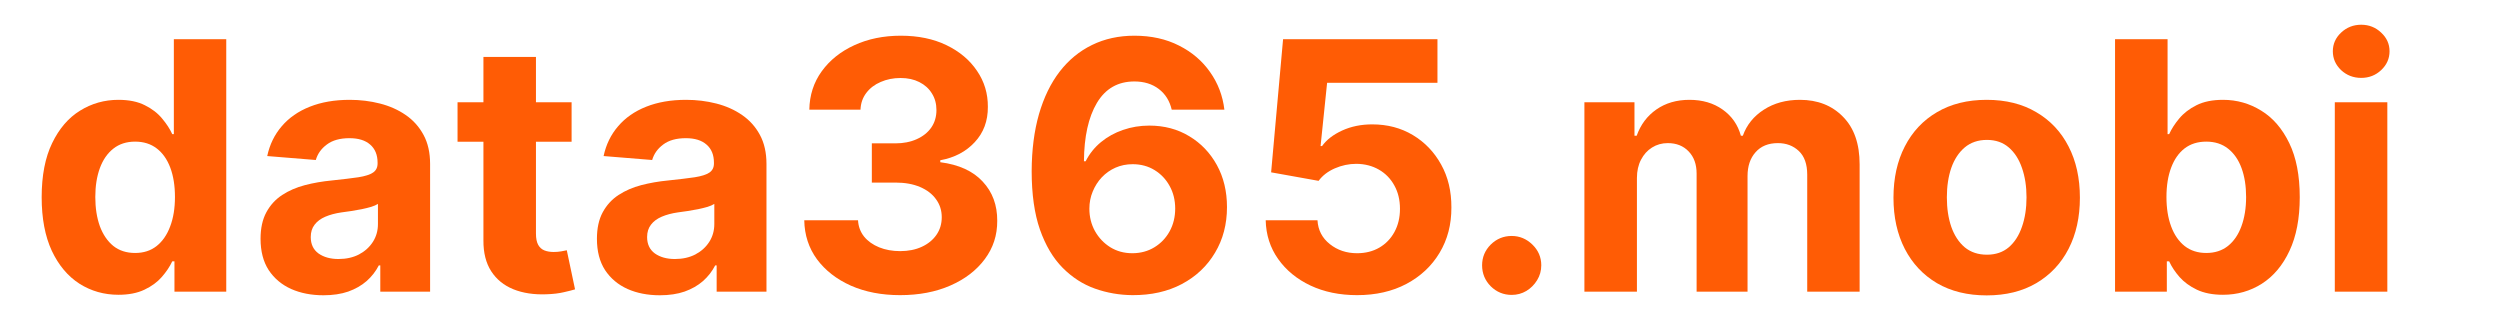
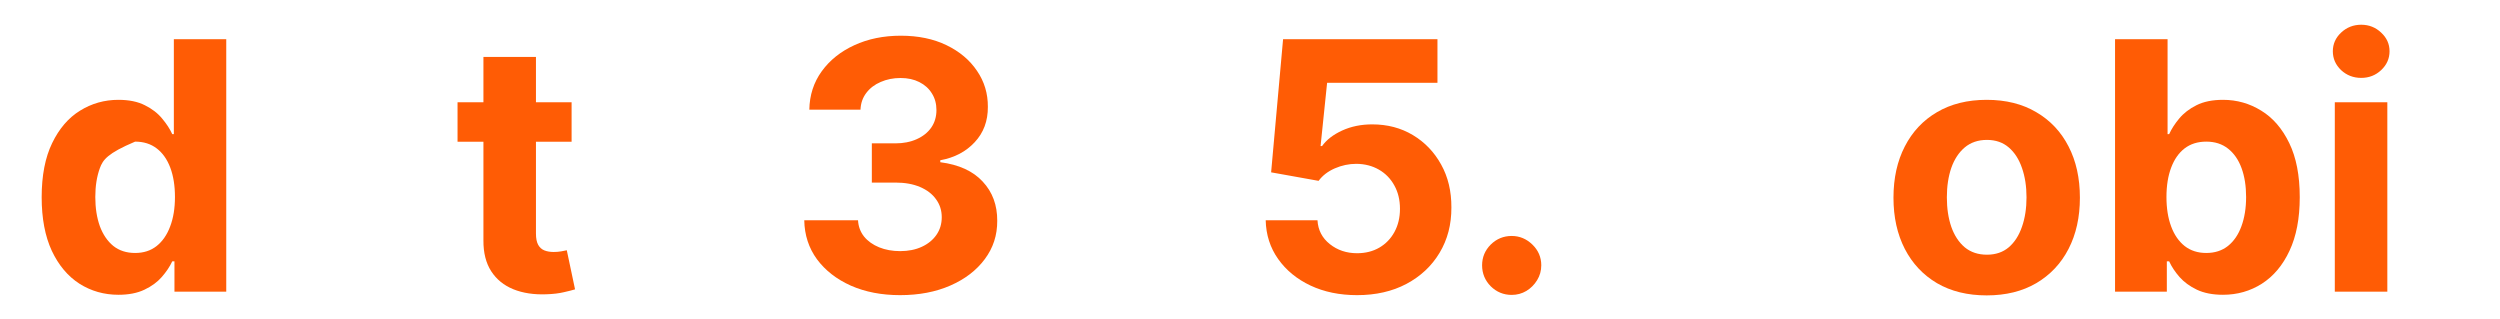
<svg xmlns="http://www.w3.org/2000/svg" width="180" height="23" viewBox="0 0 180 23" fill="none">
-   <path d="M8.531 21.224C7.495 21.224 6.557 20.957 5.717 20.425C4.882 19.886 4.219 19.096 3.728 18.054C3.243 17.007 3 15.722 3 14.201C3 12.639 3.252 11.34 3.755 10.304C4.258 9.262 4.926 8.484 5.761 7.969C6.601 7.448 7.522 7.188 8.522 7.188C9.286 7.188 9.922 7.318 10.431 7.578C10.946 7.833 11.36 8.153 11.674 8.537C11.993 8.916 12.236 9.289 12.402 9.656H12.517V2.82H16.29V21.002H12.561V18.818H12.402C12.224 19.197 11.973 19.572 11.647 19.945C11.327 20.312 10.91 20.617 10.395 20.86C9.886 21.102 9.265 21.224 8.531 21.224ZM9.729 18.214C10.339 18.214 10.854 18.048 11.274 17.717C11.7 17.38 12.026 16.909 12.251 16.305C12.482 15.702 12.597 14.994 12.597 14.184C12.597 13.373 12.485 12.668 12.26 12.071C12.035 11.473 11.709 11.011 11.283 10.686C10.857 10.36 10.339 10.197 9.729 10.197C9.108 10.197 8.584 10.366 8.158 10.704C7.732 11.041 7.409 11.508 7.19 12.106C6.971 12.704 6.862 13.396 6.862 14.184C6.862 14.977 6.971 15.678 7.19 16.288C7.415 16.891 7.738 17.365 8.158 17.708C8.584 18.046 9.108 18.214 9.729 18.214Z" fill="#FF5C05" />
-   <path d="M23.288 21.259C22.418 21.259 21.643 21.108 20.962 20.806C20.282 20.499 19.743 20.046 19.346 19.448C18.956 18.845 18.76 18.093 18.76 17.193C18.76 16.436 18.899 15.799 19.178 15.284C19.456 14.77 19.835 14.355 20.314 14.041C20.793 13.728 21.338 13.491 21.948 13.331C22.563 13.171 23.208 13.059 23.883 12.994C24.676 12.911 25.315 12.834 25.8 12.763C26.286 12.686 26.638 12.574 26.857 12.426C27.076 12.278 27.186 12.059 27.186 11.769V11.716C27.186 11.153 27.008 10.718 26.653 10.411C26.304 10.103 25.806 9.949 25.161 9.949C24.481 9.949 23.939 10.1 23.537 10.402C23.134 10.698 22.868 11.07 22.738 11.52L19.24 11.236C19.417 10.408 19.767 9.691 20.287 9.088C20.808 8.478 21.48 8.011 22.303 7.685C23.131 7.354 24.09 7.188 25.179 7.188C25.937 7.188 26.662 7.277 27.354 7.454C28.052 7.632 28.671 7.907 29.21 8.28C29.754 8.653 30.183 9.132 30.497 9.718C30.811 10.298 30.967 10.993 30.967 11.804V21.002H27.381V19.111H27.274C27.055 19.537 26.762 19.913 26.395 20.238C26.028 20.558 25.587 20.809 25.073 20.993C24.558 21.171 23.963 21.259 23.288 21.259ZM24.371 18.649C24.927 18.649 25.419 18.54 25.845 18.321C26.271 18.096 26.605 17.794 26.848 17.415C27.091 17.036 27.212 16.607 27.212 16.128V14.681C27.094 14.758 26.931 14.829 26.724 14.894C26.523 14.953 26.295 15.009 26.04 15.062C25.786 15.11 25.531 15.154 25.277 15.196C25.022 15.231 24.791 15.264 24.584 15.293C24.14 15.358 23.753 15.462 23.421 15.604C23.09 15.746 22.832 15.938 22.649 16.181C22.465 16.418 22.374 16.714 22.374 17.069C22.374 17.584 22.56 17.977 22.933 18.25C23.312 18.516 23.791 18.649 24.371 18.649Z" fill="#FF5C05" />
+   <path d="M8.531 21.224C7.495 21.224 6.557 20.957 5.717 20.425C4.882 19.886 4.219 19.096 3.728 18.054C3.243 17.007 3 15.722 3 14.201C3 12.639 3.252 11.34 3.755 10.304C4.258 9.262 4.926 8.484 5.761 7.969C6.601 7.448 7.522 7.188 8.522 7.188C9.286 7.188 9.922 7.318 10.431 7.578C10.946 7.833 11.36 8.153 11.674 8.537C11.993 8.916 12.236 9.289 12.402 9.656H12.517V2.82H16.29V21.002H12.561V18.818H12.402C12.224 19.197 11.973 19.572 11.647 19.945C11.327 20.312 10.91 20.617 10.395 20.86C9.886 21.102 9.265 21.224 8.531 21.224ZM9.729 18.214C10.339 18.214 10.854 18.048 11.274 17.717C11.7 17.38 12.026 16.909 12.251 16.305C12.482 15.702 12.597 14.994 12.597 14.184C12.597 13.373 12.485 12.668 12.26 12.071C12.035 11.473 11.709 11.011 11.283 10.686C10.857 10.36 10.339 10.197 9.729 10.197C7.732 11.041 7.409 11.508 7.19 12.106C6.971 12.704 6.862 13.396 6.862 14.184C6.862 14.977 6.971 15.678 7.19 16.288C7.415 16.891 7.738 17.365 8.158 17.708C8.584 18.046 9.108 18.214 9.729 18.214Z" fill="#FF5C05" />
  <path d="M41.155 7.365V10.206H32.943V7.365H41.155ZM34.807 4.098H38.589V16.811C38.589 17.161 38.642 17.433 38.749 17.628C38.855 17.818 39.003 17.951 39.193 18.028C39.388 18.105 39.613 18.143 39.867 18.143C40.045 18.143 40.223 18.128 40.4 18.099C40.578 18.063 40.714 18.037 40.809 18.019L41.403 20.833C41.214 20.892 40.948 20.96 40.604 21.037C40.261 21.12 39.844 21.171 39.352 21.188C38.441 21.224 37.642 21.102 36.956 20.824C36.275 20.546 35.745 20.114 35.366 19.528C34.988 18.942 34.801 18.202 34.807 17.309V4.098Z" fill="#FF5C05" />
-   <path d="M47.507 21.259C46.637 21.259 45.861 21.108 45.181 20.806C44.5 20.499 43.962 20.046 43.565 19.448C43.174 18.845 42.979 18.093 42.979 17.193C42.979 16.436 43.118 15.799 43.396 15.284C43.675 14.77 44.053 14.355 44.533 14.041C45.012 13.728 45.557 13.491 46.166 13.331C46.782 13.171 47.427 13.059 48.102 12.994C48.895 12.911 49.534 12.834 50.019 12.763C50.505 12.686 50.857 12.574 51.076 12.426C51.295 12.278 51.404 12.059 51.404 11.769V11.716C51.404 11.153 51.227 10.718 50.871 10.411C50.522 10.103 50.025 9.949 49.38 9.949C48.699 9.949 48.158 10.1 47.755 10.402C47.353 10.698 47.087 11.07 46.956 11.52L43.459 11.236C43.636 10.408 43.985 9.691 44.506 9.088C45.027 8.478 45.699 8.011 46.521 7.685C47.35 7.354 48.309 7.188 49.398 7.188C50.155 7.188 50.88 7.277 51.573 7.454C52.271 7.632 52.89 7.907 53.428 8.28C53.973 8.653 54.402 9.132 54.716 9.718C55.029 10.298 55.186 10.993 55.186 11.804V21.002H51.599V19.111H51.493C51.274 19.537 50.981 19.913 50.614 20.238C50.247 20.558 49.806 20.809 49.291 20.993C48.776 21.171 48.182 21.259 47.507 21.259ZM48.59 18.649C49.146 18.649 49.638 18.54 50.064 18.321C50.49 18.096 50.824 17.794 51.067 17.415C51.309 17.036 51.431 16.607 51.431 16.128V14.681C51.312 14.758 51.15 14.829 50.943 14.894C50.741 14.953 50.514 15.009 50.259 15.062C50.005 15.11 49.75 15.154 49.495 15.196C49.241 15.231 49.01 15.264 48.803 15.293C48.359 15.358 47.971 15.462 47.64 15.604C47.309 15.746 47.051 15.938 46.868 16.181C46.684 16.418 46.592 16.714 46.592 17.069C46.592 17.584 46.779 17.977 47.152 18.25C47.531 18.516 48.01 18.649 48.59 18.649Z" fill="#FF5C05" />
  <path d="M64.805 21.25C63.48 21.25 62.299 21.023 61.263 20.567C60.233 20.105 59.419 19.472 58.822 18.667C58.23 17.856 57.925 16.921 57.907 15.861H61.778C61.802 16.305 61.947 16.696 62.213 17.033C62.485 17.365 62.846 17.622 63.296 17.806C63.746 17.989 64.252 18.081 64.814 18.081C65.4 18.081 65.918 17.977 66.368 17.77C66.818 17.563 67.17 17.276 67.424 16.909C67.679 16.542 67.806 16.119 67.806 15.64C67.806 15.154 67.67 14.725 67.398 14.352C67.131 13.973 66.747 13.678 66.243 13.464C65.746 13.251 65.154 13.145 64.468 13.145H62.772V10.322H64.468C65.048 10.322 65.56 10.221 66.004 10.02C66.454 9.819 66.803 9.54 67.051 9.185C67.3 8.824 67.424 8.404 67.424 7.925C67.424 7.469 67.315 7.069 67.096 6.726C66.883 6.377 66.581 6.105 66.19 5.909C65.805 5.714 65.356 5.616 64.841 5.616C64.32 5.616 63.843 5.711 63.411 5.901C62.979 6.084 62.633 6.347 62.373 6.691C62.112 7.034 61.973 7.436 61.956 7.898H58.271C58.289 6.851 58.588 5.927 59.168 5.128C59.748 4.329 60.529 3.705 61.512 3.255C62.5 2.799 63.616 2.571 64.859 2.571C66.113 2.571 67.211 2.799 68.152 3.255C69.093 3.711 69.824 4.326 70.345 5.102C70.872 5.871 71.132 6.735 71.126 7.694C71.132 8.712 70.816 9.561 70.176 10.242C69.543 10.922 68.718 11.354 67.7 11.538V11.68C69.037 11.852 70.055 12.316 70.754 13.074C71.458 13.825 71.807 14.767 71.801 15.897C71.807 16.933 71.508 17.853 70.904 18.658C70.307 19.463 69.481 20.096 68.427 20.558C67.374 21.02 66.167 21.25 64.805 21.25Z" fill="#FF5C05" />
-   <path d="M81.542 21.25C80.607 21.244 79.704 21.088 78.835 20.78C77.97 20.472 77.195 19.972 76.508 19.279C75.822 18.587 75.278 17.67 74.875 16.527C74.478 15.385 74.28 13.982 74.28 12.319C74.286 10.792 74.461 9.428 74.804 8.227C75.153 7.019 75.65 5.995 76.296 5.155C76.947 4.314 77.725 3.675 78.63 3.237C79.536 2.793 80.551 2.571 81.675 2.571C82.889 2.571 83.96 2.808 84.889 3.282C85.818 3.749 86.564 4.385 87.126 5.19C87.695 5.995 88.038 6.898 88.156 7.898H84.365C84.217 7.265 83.907 6.768 83.433 6.407C82.96 6.046 82.374 5.865 81.675 5.865C80.492 5.865 79.592 6.38 78.977 7.41C78.367 8.44 78.056 9.839 78.044 11.609H78.169C78.441 11.07 78.808 10.612 79.269 10.233C79.737 9.848 80.267 9.555 80.859 9.354C81.456 9.147 82.087 9.043 82.75 9.043C83.827 9.043 84.786 9.298 85.626 9.807C86.466 10.31 87.129 11.002 87.615 11.884C88.1 12.766 88.343 13.775 88.343 14.912C88.343 16.143 88.056 17.238 87.481 18.196C86.913 19.155 86.117 19.907 85.093 20.451C84.075 20.99 82.892 21.256 81.542 21.25ZM81.525 18.232C82.116 18.232 82.646 18.09 83.114 17.806C83.581 17.522 83.948 17.137 84.215 16.652C84.481 16.166 84.614 15.622 84.614 15.018C84.614 14.414 84.481 13.873 84.215 13.393C83.954 12.914 83.593 12.532 83.131 12.248C82.67 11.964 82.143 11.822 81.551 11.822C81.107 11.822 80.696 11.905 80.317 12.071C79.944 12.236 79.616 12.467 79.332 12.763C79.053 13.059 78.835 13.402 78.675 13.793C78.515 14.178 78.435 14.589 78.435 15.027C78.435 15.613 78.568 16.149 78.835 16.634C79.107 17.119 79.474 17.507 79.935 17.797C80.403 18.087 80.933 18.232 81.525 18.232Z" fill="#FF5C05" />
  <path d="M97.709 21.25C96.454 21.25 95.335 21.02 94.353 20.558C93.376 20.096 92.601 19.46 92.027 18.649C91.453 17.838 91.154 16.909 91.13 15.861H94.859C94.9 16.566 95.196 17.137 95.747 17.575C96.297 18.013 96.951 18.232 97.709 18.232C98.312 18.232 98.845 18.099 99.307 17.832C99.774 17.56 100.138 17.184 100.399 16.705C100.665 16.22 100.798 15.663 100.798 15.036C100.798 14.397 100.662 13.834 100.39 13.349C100.124 12.864 99.754 12.485 99.28 12.213C98.807 11.941 98.265 11.801 97.656 11.796C97.123 11.796 96.605 11.905 96.102 12.124C95.605 12.343 95.217 12.642 94.939 13.021L91.521 12.408L92.382 2.82H103.497V5.963H95.552L95.081 10.517H95.188C95.507 10.067 95.99 9.694 96.635 9.398C97.28 9.103 98.002 8.955 98.801 8.955C99.896 8.955 100.872 9.212 101.73 9.727C102.589 10.242 103.266 10.949 103.763 11.849C104.261 12.742 104.506 13.772 104.5 14.938C104.506 16.163 104.222 17.252 103.648 18.205C103.08 19.152 102.284 19.898 101.26 20.442C100.242 20.981 99.058 21.25 97.709 21.25Z" fill="#FF5C05" />
  <path d="M108.842 21.233C108.256 21.233 107.753 21.025 107.332 20.611C106.918 20.191 106.711 19.688 106.711 19.102C106.711 18.522 106.918 18.025 107.332 17.61C107.753 17.196 108.256 16.989 108.842 16.989C109.41 16.989 109.907 17.196 110.333 17.61C110.759 18.025 110.972 18.522 110.972 19.102C110.972 19.492 110.872 19.851 110.67 20.176C110.475 20.496 110.218 20.753 109.898 20.948C109.578 21.138 109.226 21.233 108.842 21.233Z" fill="#FF5C05" />
-   <path d="M114.077 21.002V7.365H117.682V9.771H117.842C118.126 8.972 118.599 8.342 119.262 7.88C119.925 7.419 120.718 7.188 121.641 7.188C122.576 7.188 123.372 7.422 124.029 7.889C124.686 8.351 125.124 8.978 125.343 9.771H125.485C125.764 8.99 126.267 8.366 126.995 7.898C127.728 7.425 128.596 7.188 129.596 7.188C130.868 7.188 131.901 7.593 132.694 8.404C133.493 9.209 133.893 10.351 133.893 11.831V21.002H130.12V12.577C130.12 11.819 129.918 11.251 129.516 10.872C129.113 10.493 128.61 10.304 128.007 10.304C127.32 10.304 126.784 10.523 126.4 10.961C126.015 11.393 125.823 11.964 125.823 12.674V21.002H122.156V12.497C122.156 11.828 121.964 11.295 121.579 10.899C121.2 10.502 120.7 10.304 120.079 10.304C119.659 10.304 119.28 10.411 118.942 10.624C118.611 10.831 118.348 11.124 118.152 11.502C117.957 11.875 117.859 12.313 117.859 12.816V21.002H114.077Z" fill="#FF5C05" />
  <path d="M143.041 21.268C141.662 21.268 140.47 20.975 139.464 20.389C138.463 19.797 137.691 18.975 137.146 17.921C136.602 16.862 136.33 15.634 136.33 14.237C136.33 12.828 136.602 11.597 137.146 10.544C137.691 9.484 138.463 8.662 139.464 8.076C140.47 7.484 141.662 7.188 143.041 7.188C144.42 7.188 145.61 7.484 146.61 8.076C147.616 8.662 148.392 9.484 148.936 10.544C149.481 11.597 149.753 12.828 149.753 14.237C149.753 15.634 149.481 16.862 148.936 17.921C148.392 18.975 147.616 19.797 146.61 20.389C145.61 20.975 144.42 21.268 143.041 21.268ZM143.059 18.338C143.686 18.338 144.21 18.161 144.63 17.806C145.051 17.445 145.367 16.953 145.58 16.332C145.799 15.711 145.909 15.003 145.909 14.21C145.909 13.417 145.799 12.71 145.58 12.088C145.367 11.467 145.051 10.976 144.63 10.615C144.21 10.254 143.686 10.073 143.059 10.073C142.426 10.073 141.893 10.254 141.461 10.615C141.035 10.976 140.712 11.467 140.493 12.088C140.28 12.71 140.174 13.417 140.174 14.21C140.174 15.003 140.28 15.711 140.493 16.332C140.712 16.953 141.035 17.445 141.461 17.806C141.893 18.161 142.426 18.338 143.059 18.338Z" fill="#FF5C05" />
  <path d="M152.283 21.002V2.82H156.065V9.656H156.18C156.346 9.289 156.586 8.916 156.9 8.537C157.219 8.153 157.633 7.833 158.142 7.578C158.657 7.318 159.297 7.188 160.06 7.188C161.054 7.188 161.972 7.448 162.812 7.969C163.653 8.484 164.324 9.262 164.827 10.304C165.331 11.34 165.582 12.639 165.582 14.201C165.582 15.722 165.337 17.007 164.845 18.054C164.36 19.096 163.697 19.886 162.857 20.425C162.022 20.957 161.087 21.224 160.051 21.224C159.317 21.224 158.693 21.102 158.178 20.86C157.669 20.617 157.252 20.312 156.926 19.945C156.601 19.572 156.352 19.197 156.18 18.818H156.012V21.002H152.283ZM155.985 14.184C155.985 14.994 156.098 15.702 156.323 16.305C156.547 16.909 156.873 17.38 157.299 17.717C157.725 18.048 158.243 18.214 158.853 18.214C159.468 18.214 159.989 18.046 160.415 17.708C160.841 17.365 161.164 16.891 161.383 16.288C161.608 15.678 161.72 14.977 161.72 14.184C161.72 13.396 161.611 12.704 161.392 12.106C161.173 11.508 160.85 11.041 160.424 10.704C159.998 10.366 159.474 10.197 158.853 10.197C158.237 10.197 157.716 10.36 157.29 10.686C156.87 11.011 156.547 11.473 156.323 12.071C156.098 12.668 155.985 13.373 155.985 14.184Z" fill="#FF5C05" />
  <path d="M168.106 21.002V7.365H171.888V21.002H168.106ZM170.006 5.608C169.443 5.608 168.961 5.421 168.558 5.048C168.162 4.67 167.964 4.217 167.964 3.69C167.964 3.169 168.162 2.722 168.558 2.349C168.961 1.971 169.443 1.781 170.006 1.781C170.568 1.781 171.047 1.971 171.444 2.349C171.846 2.722 172.047 3.169 172.047 3.69C172.047 4.217 171.846 4.67 171.444 5.048C171.047 5.421 170.568 5.608 170.006 5.608Z" fill="#FF5C05" />
</svg>